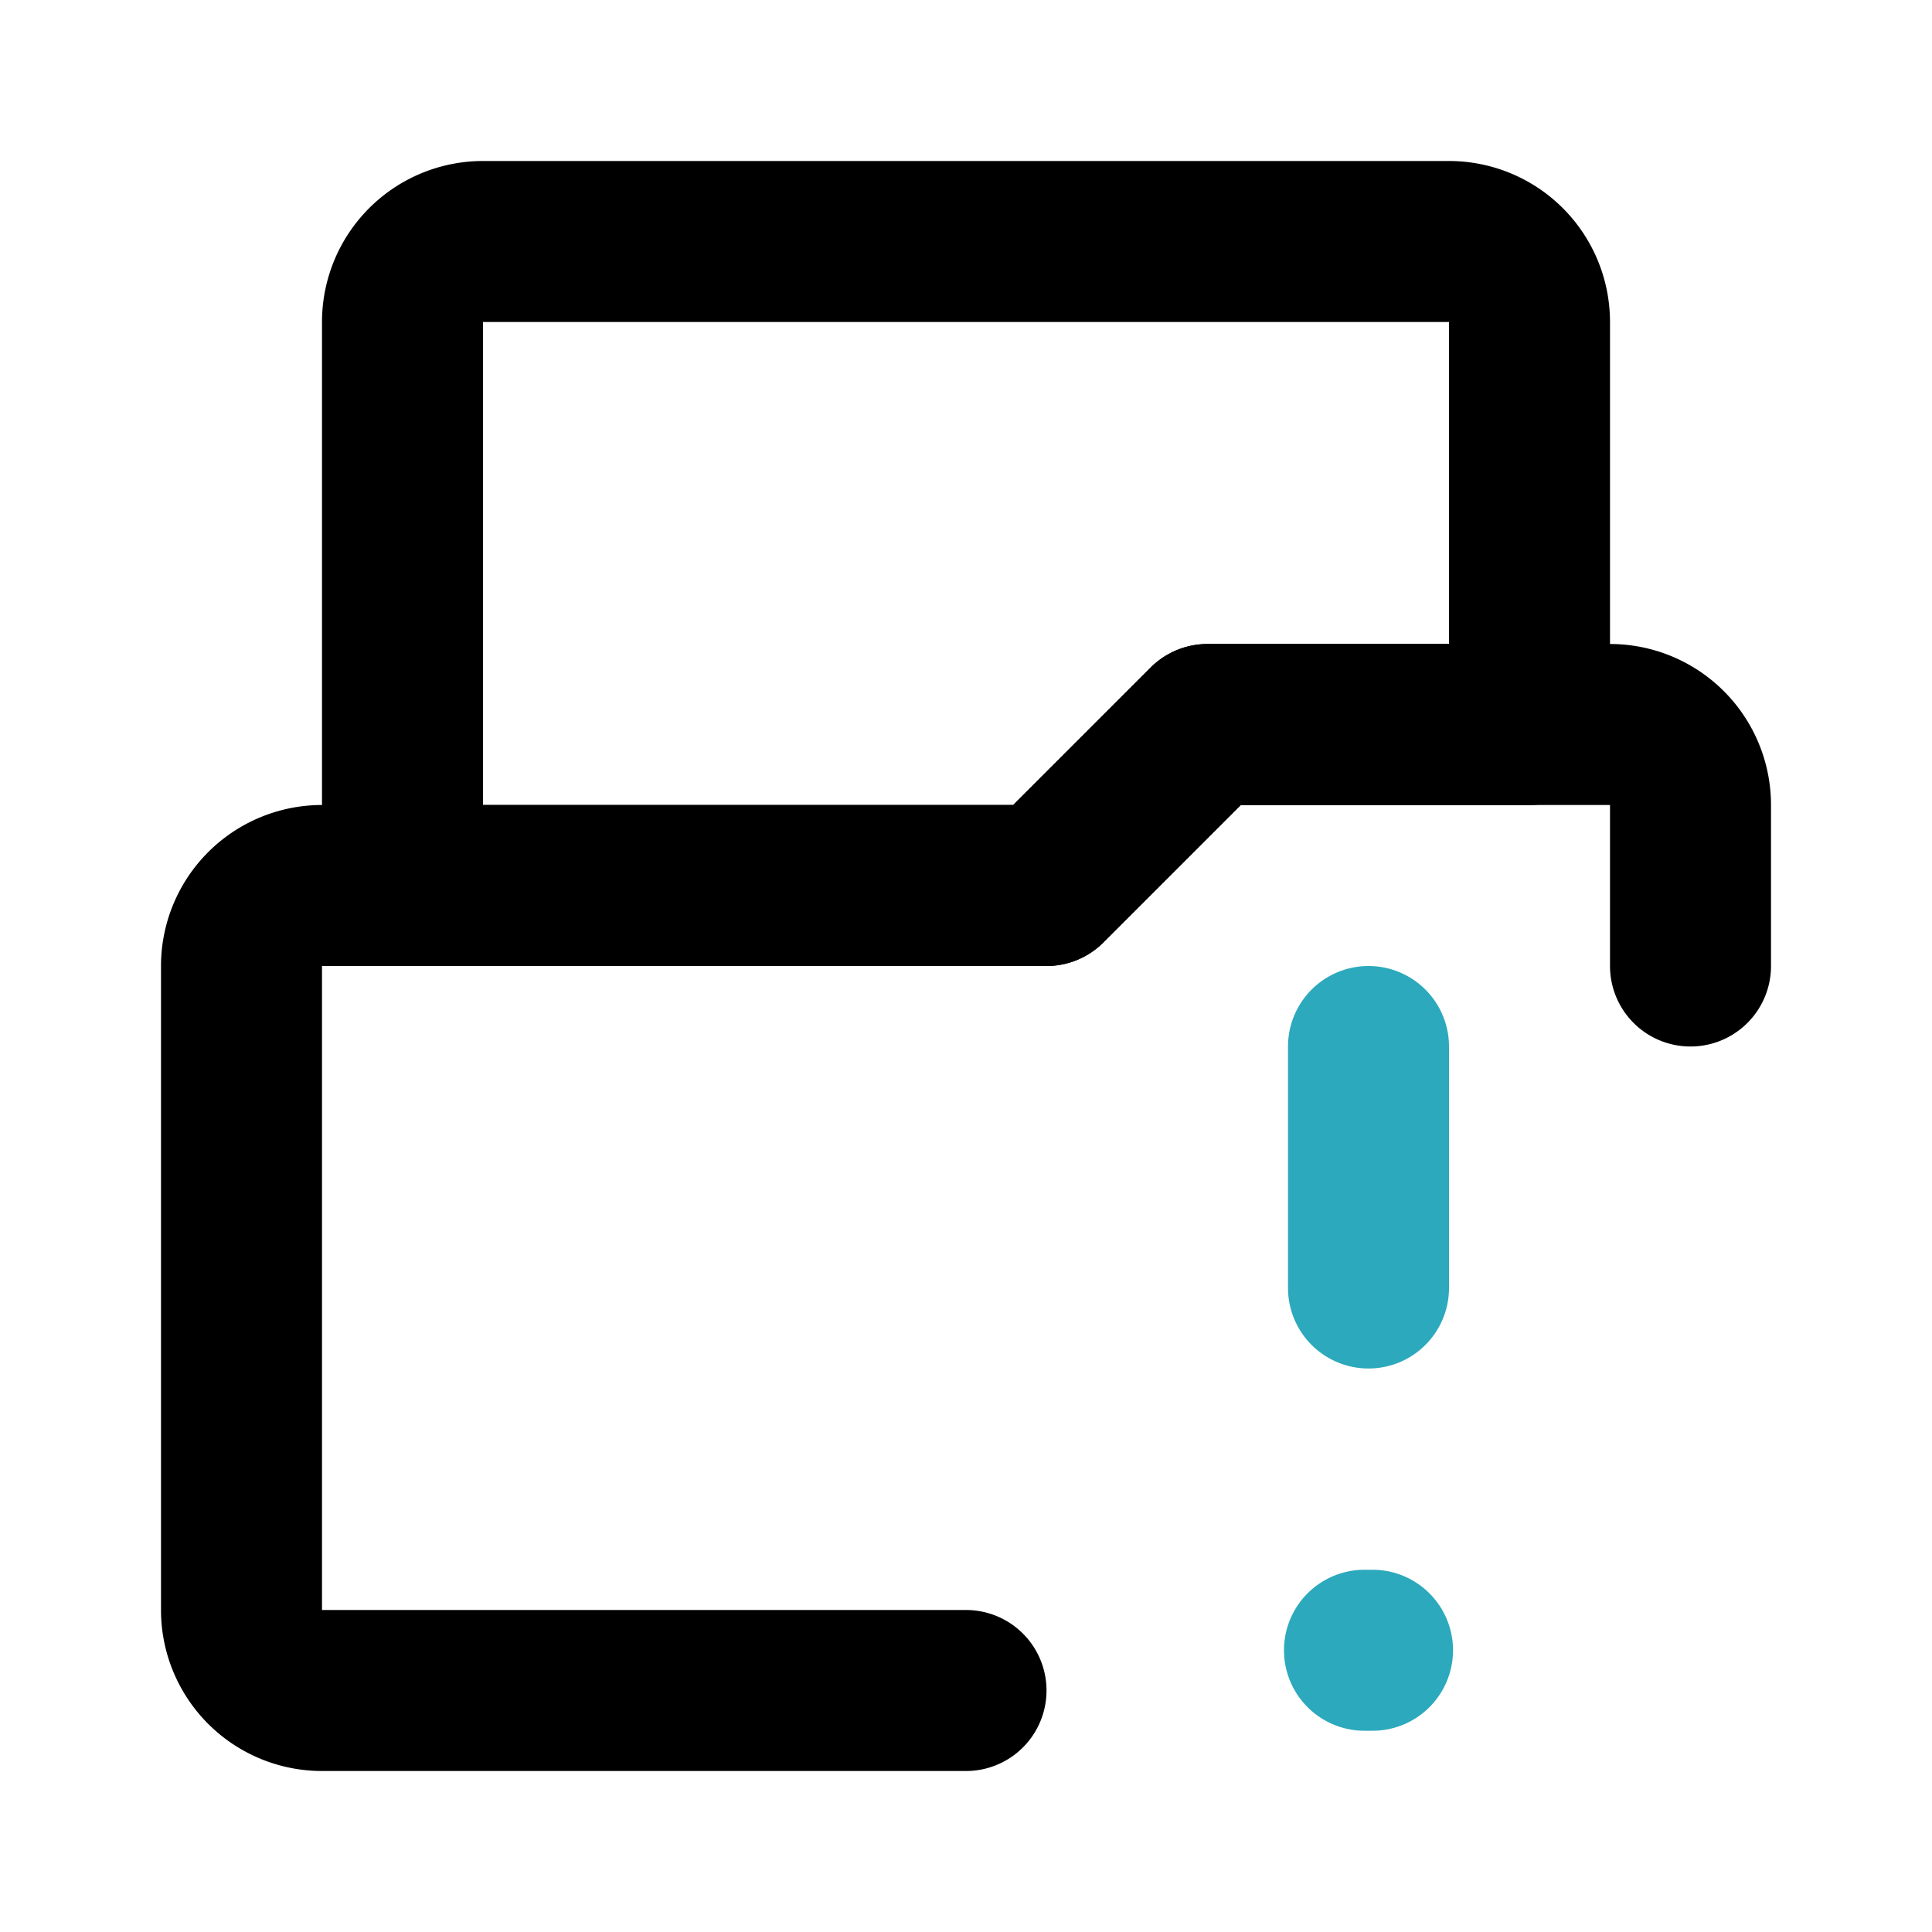
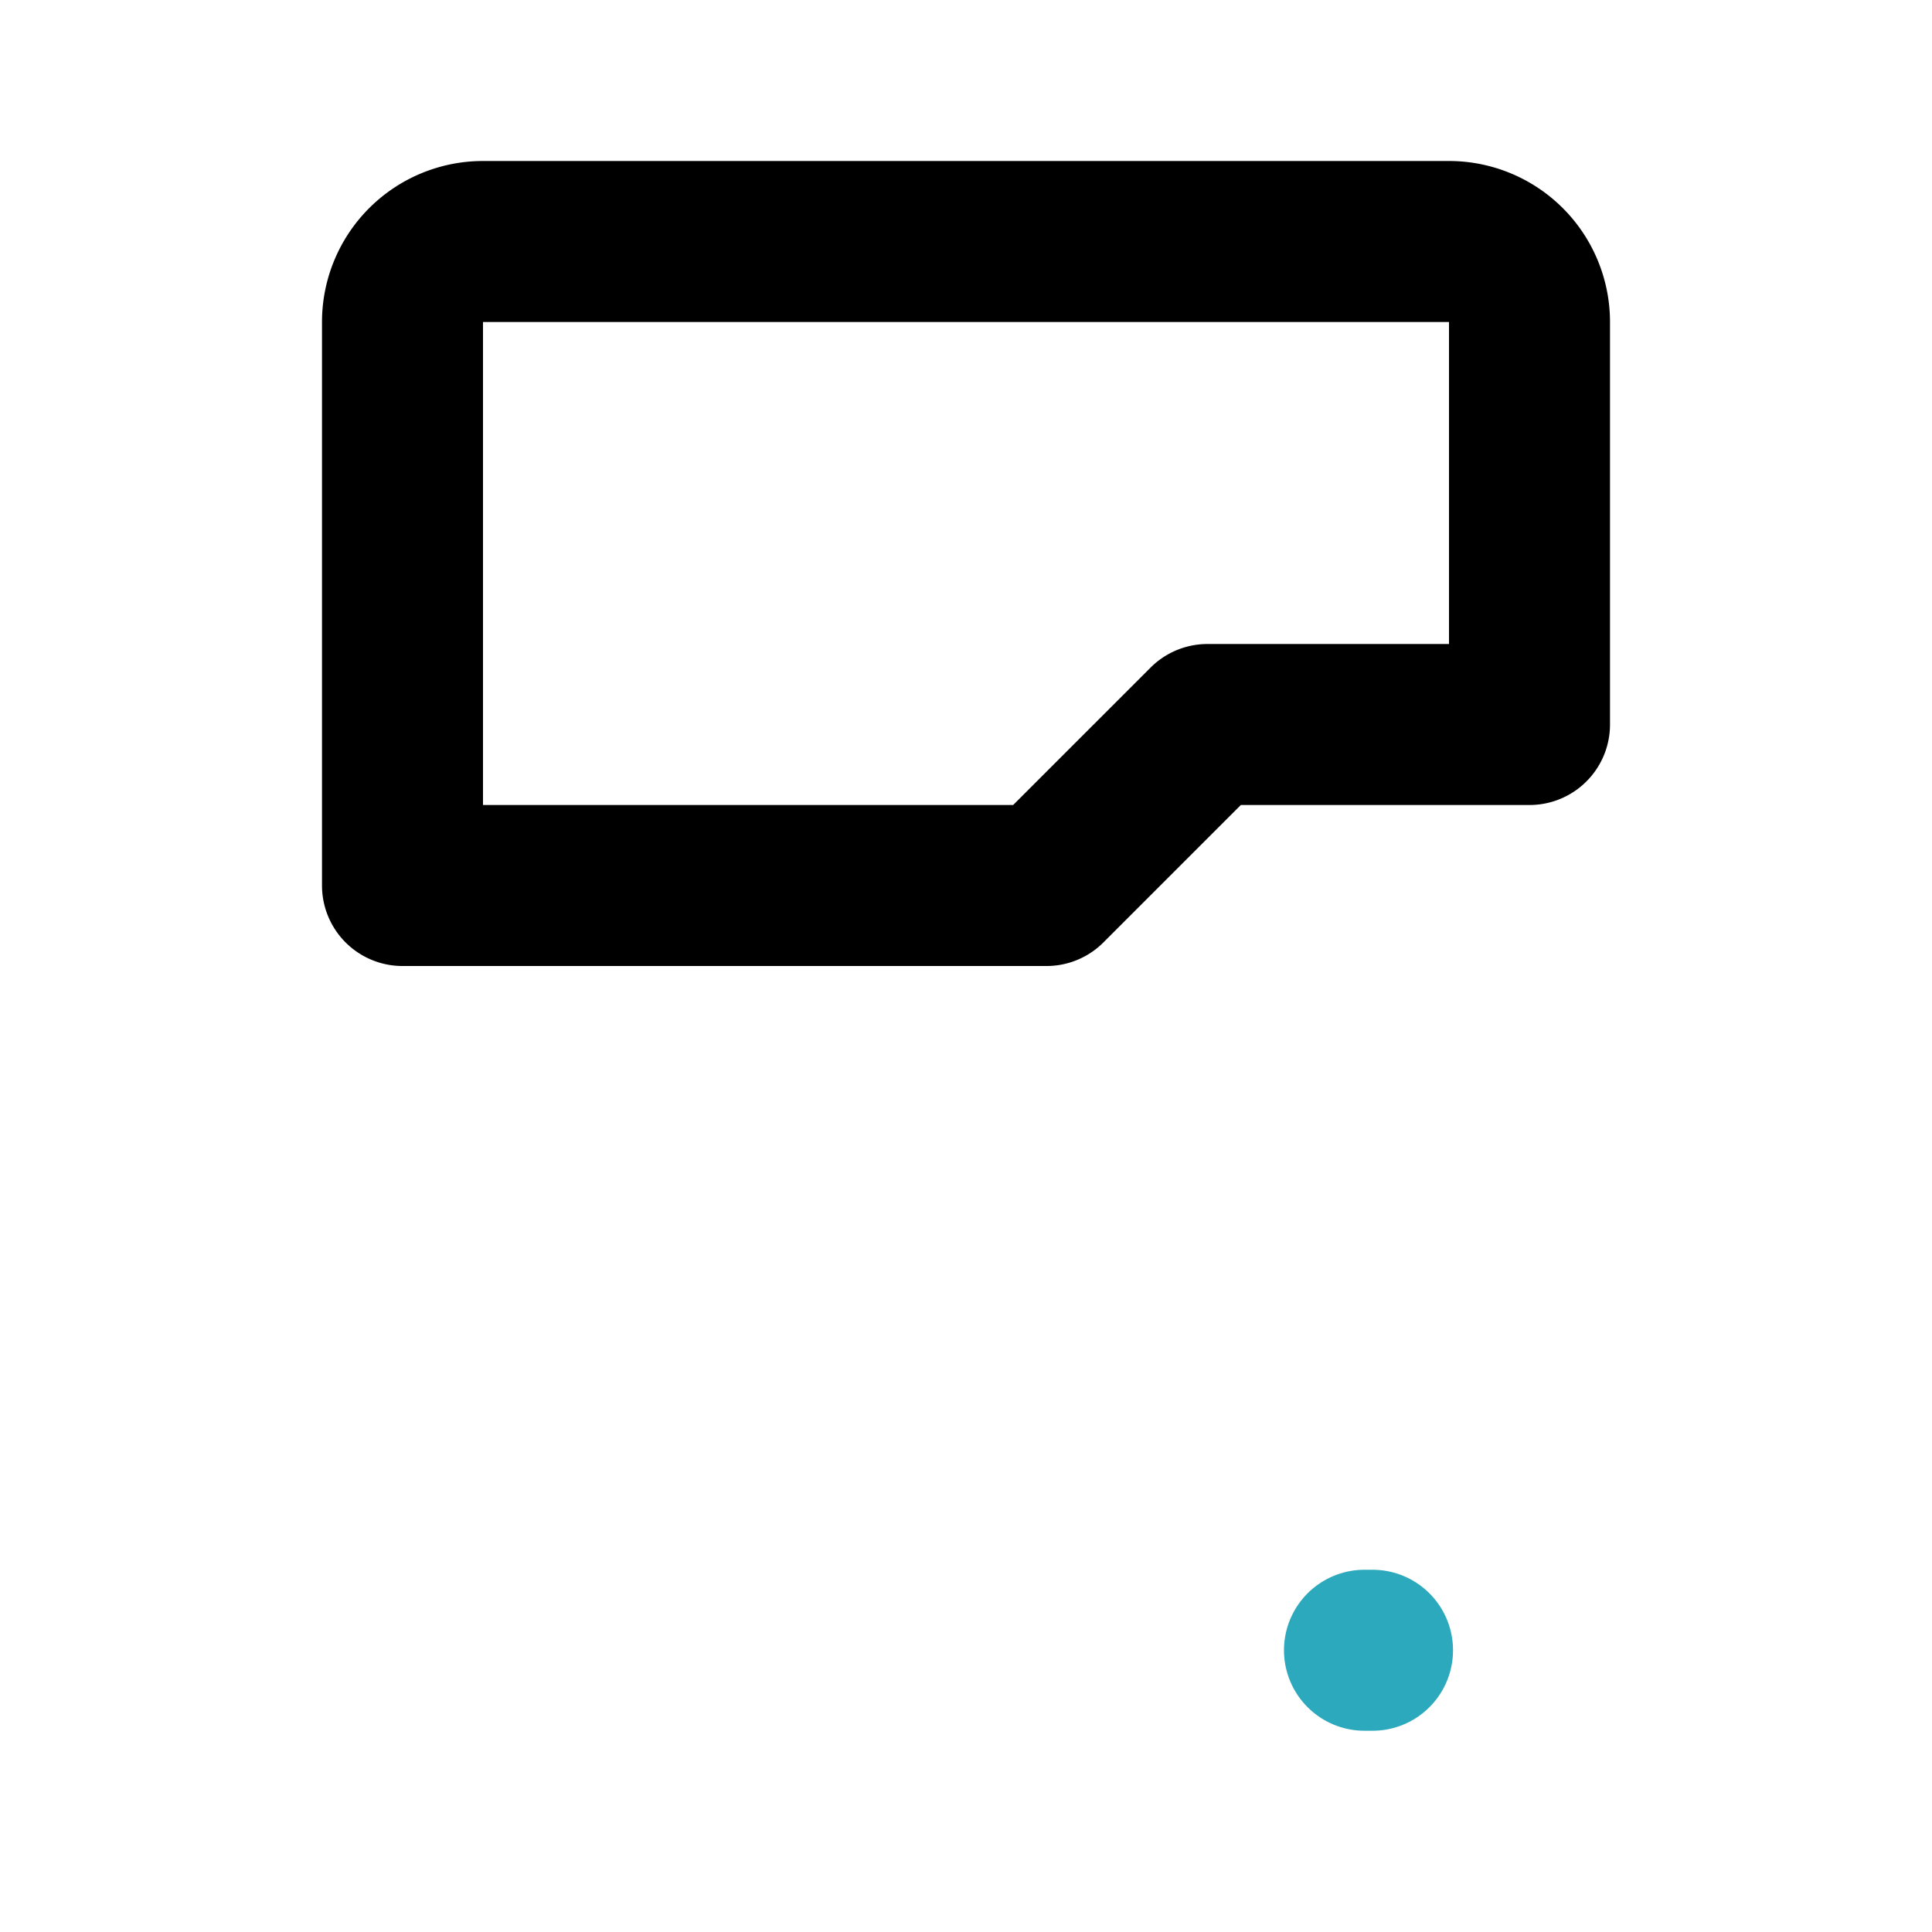
<svg xmlns="http://www.w3.org/2000/svg" fill="#000000" width="800px" height="800px" viewBox="0 0 24 24" id="file-folder-alert" data-name="Line Color" class="icon line-color">
  <line id="secondary-upstroke" x1="16.95" y1="20.5" x2="17.05" y2="20.5" style="fill: none; stroke: rgb(44, 169, 188); stroke-linecap: round; stroke-linejoin: round; stroke-width: 2;" />
-   <path id="primary" d="M21,12V10a1,1,0,0,0-1-1H15l-2,2H4a1,1,0,0,0-1,1v8a1,1,0,0,0,1,1h8" style="fill: none; stroke: rgb(0, 0, 0); stroke-linecap: round; stroke-linejoin: round; stroke-width: 2;" />
  <path id="primary-2" data-name="primary" d="M19,9V4a1,1,0,0,0-1-1H6A1,1,0,0,0,5,4v7h8l2-2Z" style="fill: none; stroke: rgb(0, 0, 0); stroke-linecap: round; stroke-linejoin: round; stroke-width: 2;" />
-   <line id="secondary" x1="17" y1="16" x2="17" y2="13" style="fill: none; stroke: rgb(44, 169, 188); stroke-linecap: round; stroke-linejoin: round; stroke-width: 2;" />
</svg>